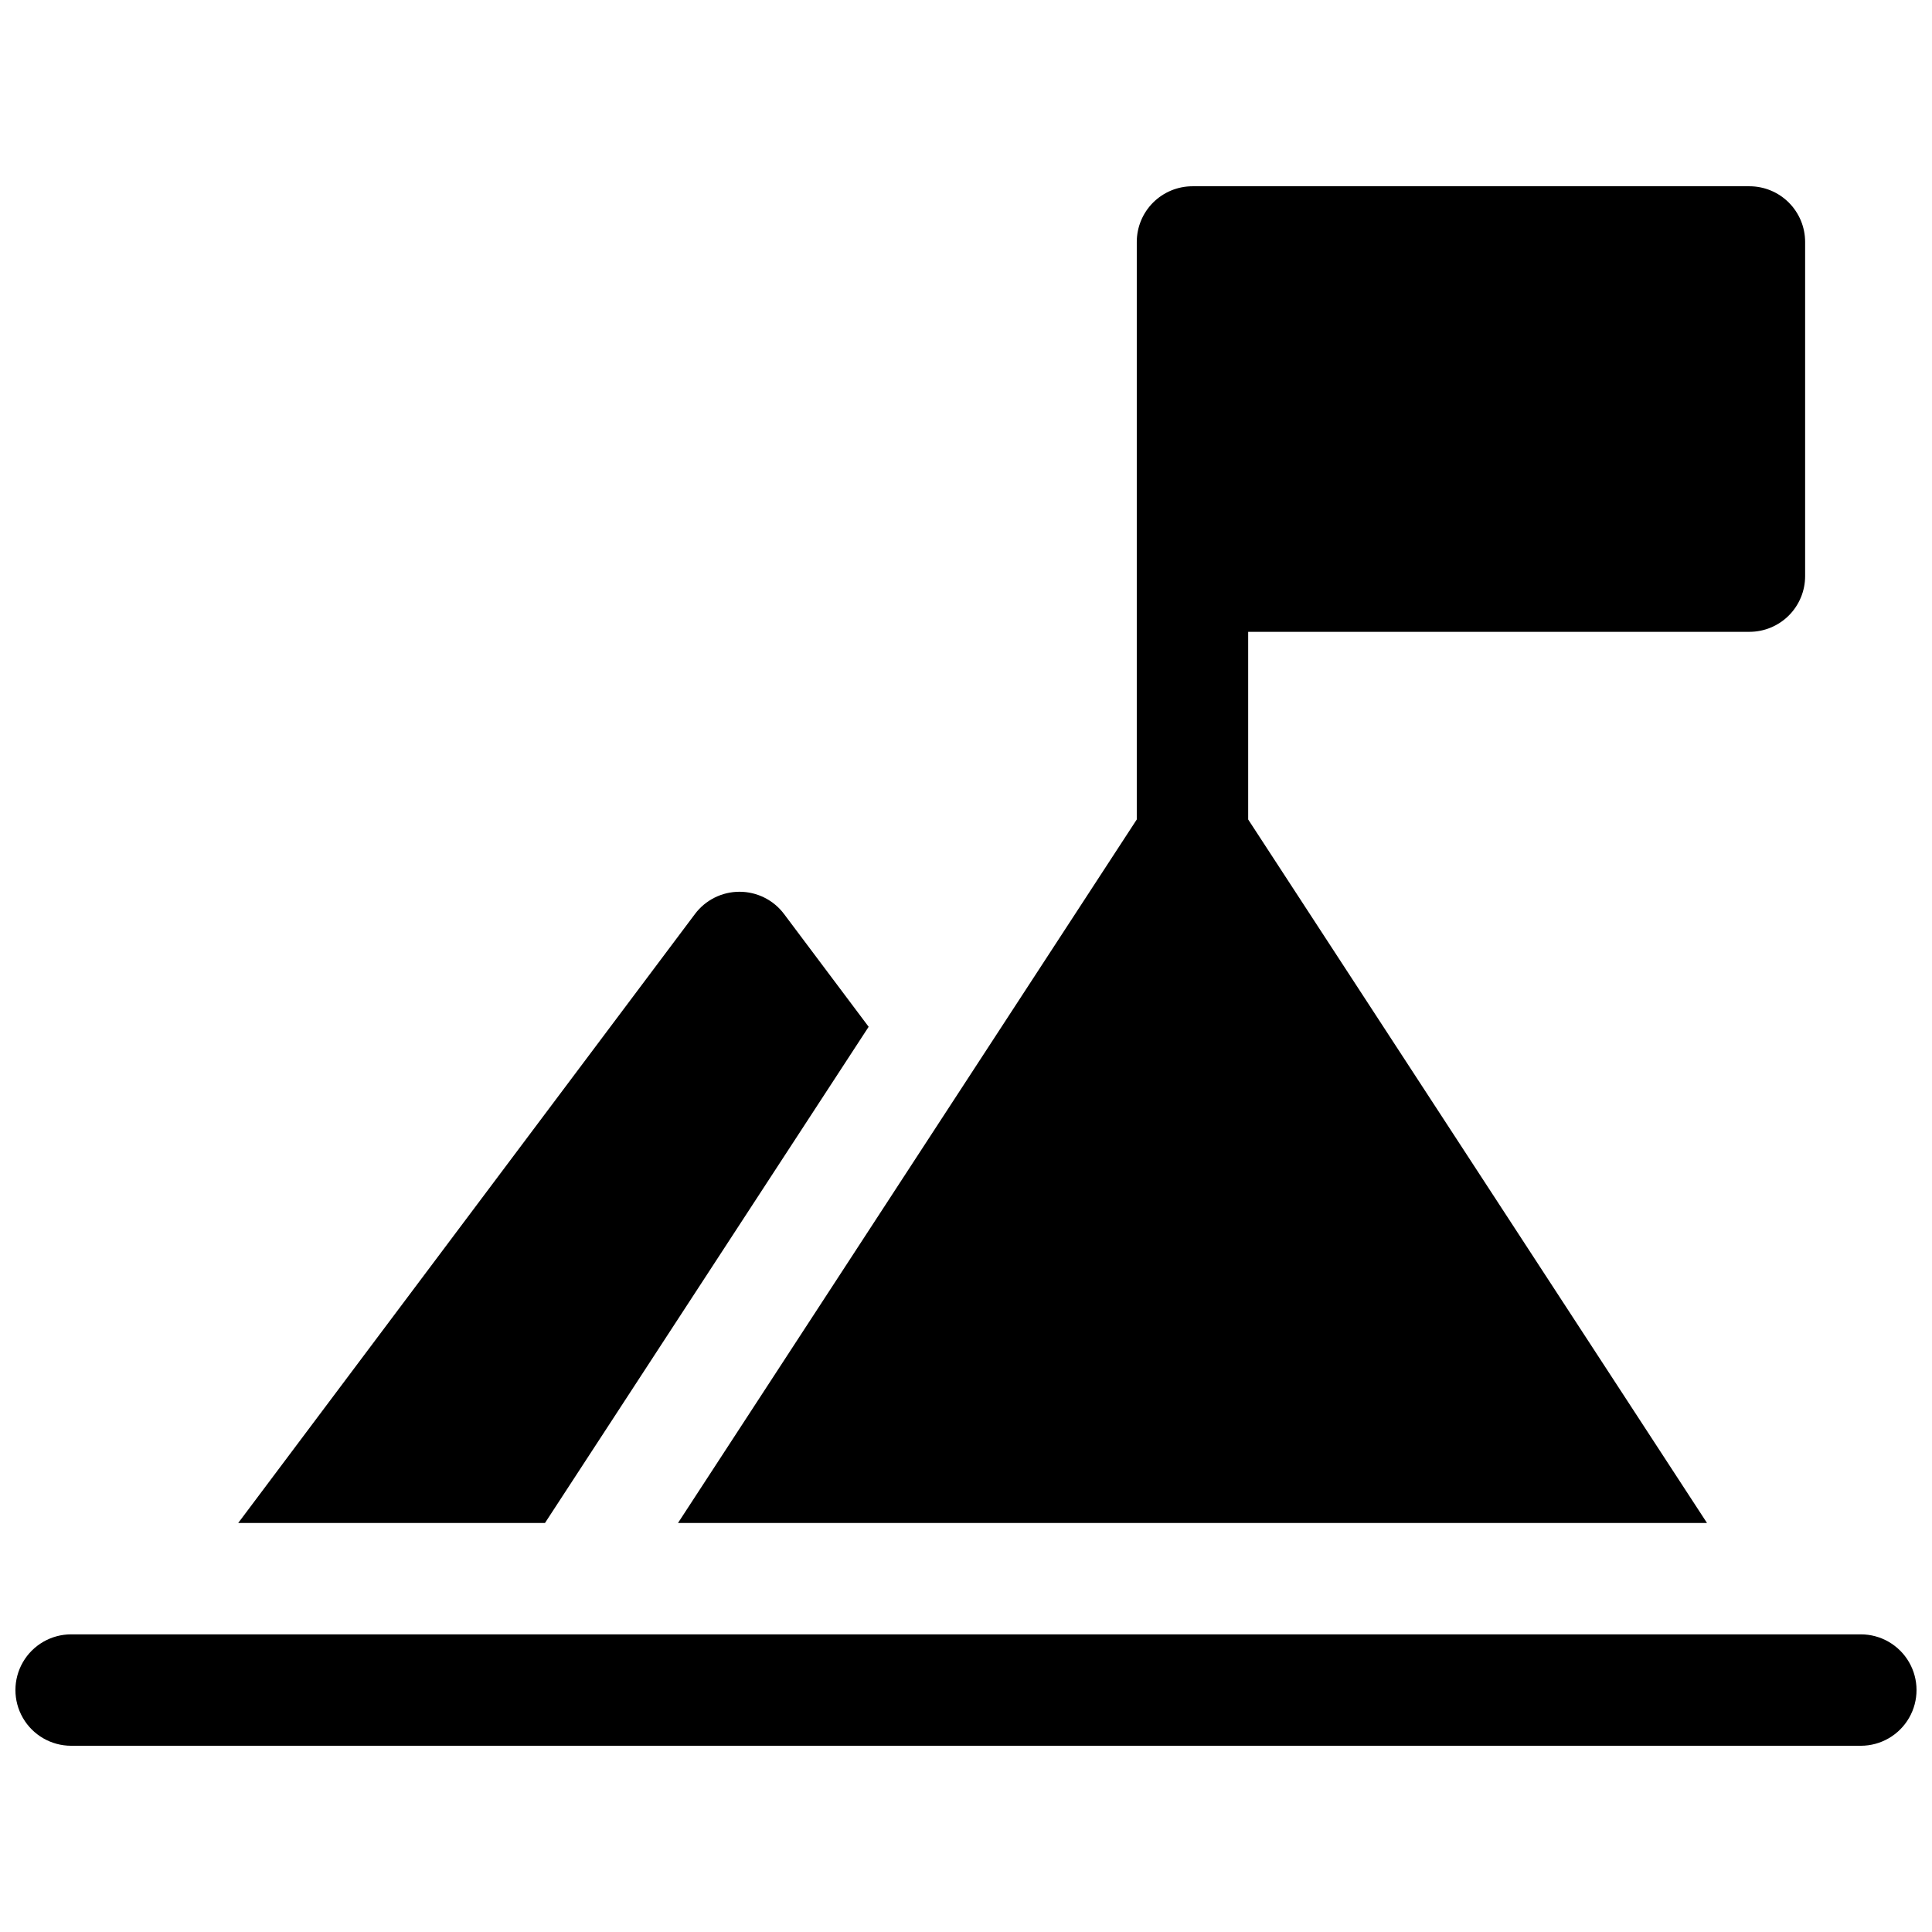
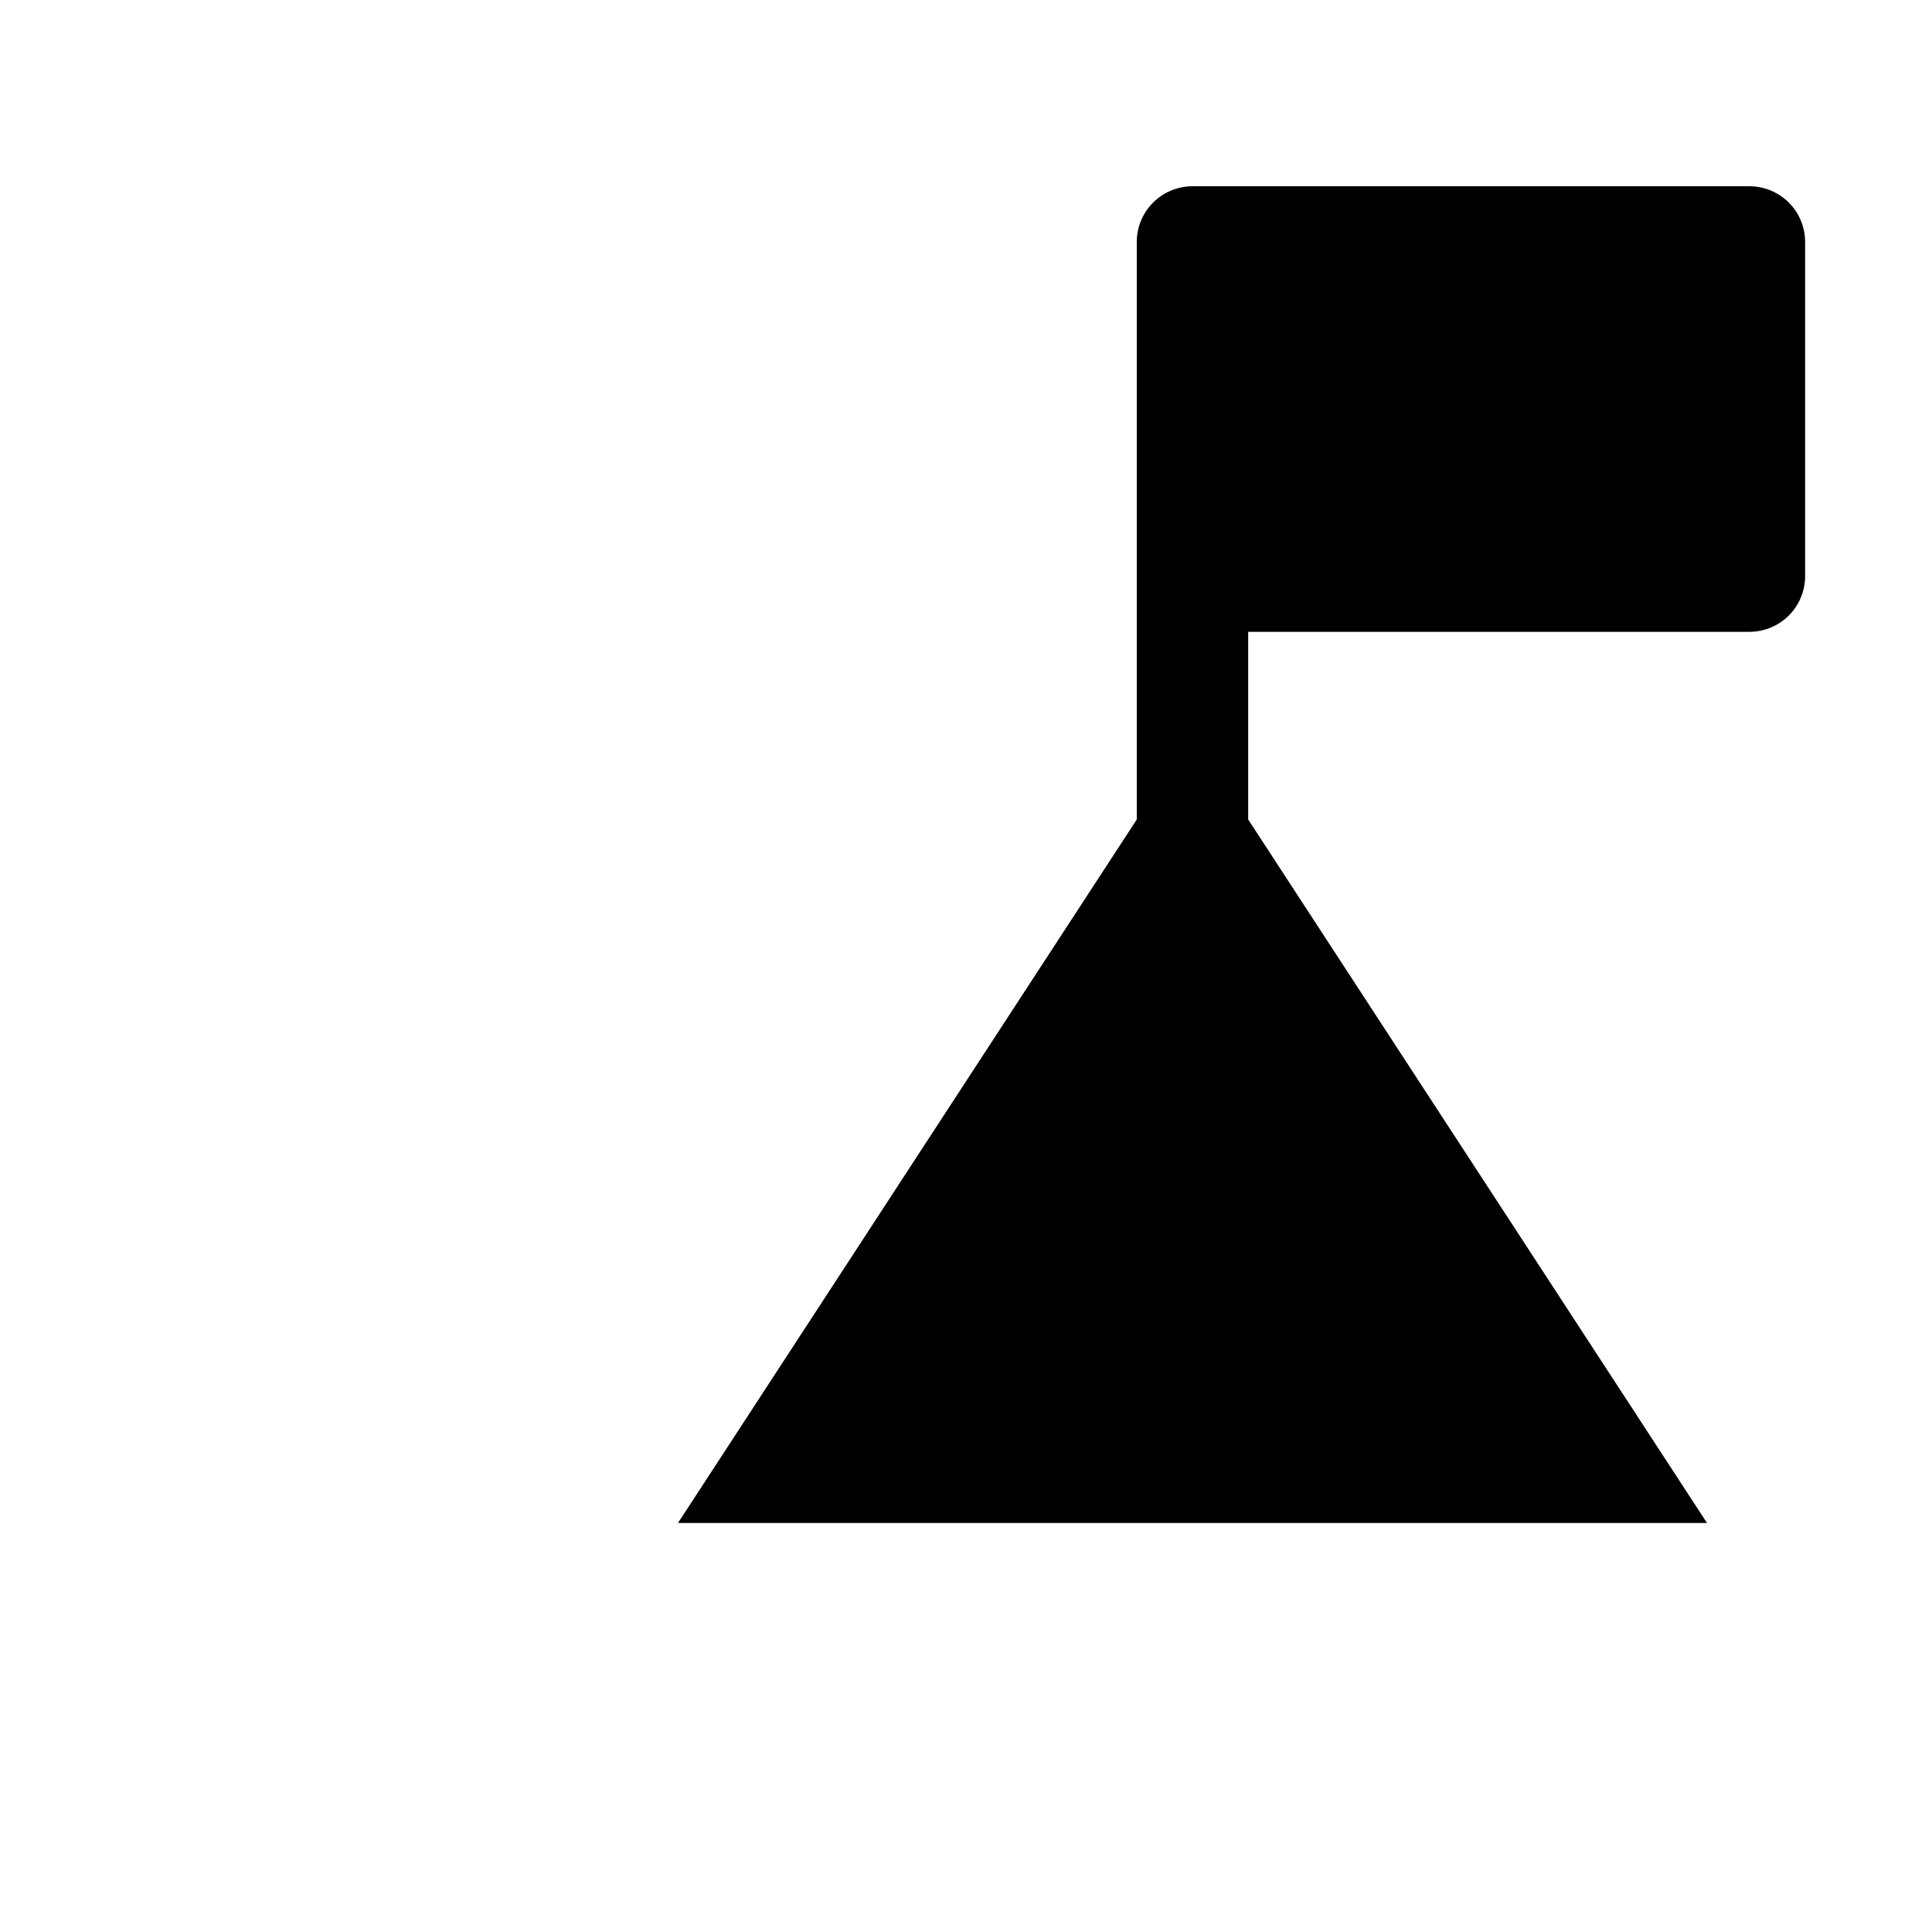
<svg xmlns="http://www.w3.org/2000/svg" width="800px" height="800px" version="1.1" viewBox="144 144 512 512">
  <defs>
    <clipPath id="a">
-       <path d="m148.09 577h503.81v30h-503.81z" />
-     </clipPath>
+       </clipPath>
  </defs>
  <g clip-path="url(#a)">
-     <path d="m637.14 577.12h-474.29c-5.273 0-10.148 2.816-12.785 7.383-2.637 4.566-2.637 10.191 0 14.758 2.637 4.566 7.512 7.383 12.785 7.383h474.29c5.273 0 10.145-2.816 12.781-7.383 2.637-4.566 2.637-10.191 0-14.758s-7.508-7.383-12.781-7.383z" />
+     <path d="m637.14 577.12h-474.29c-5.273 0-10.148 2.816-12.785 7.383-2.637 4.566-2.637 10.191 0 14.758 2.637 4.566 7.512 7.383 12.785 7.383h474.29s-7.508-7.383-12.781-7.383z" />
  </g>
  <path d="m323.68 547.6h272.69l-121.59-186.43v-49.73h132.84c3.914 0 7.668-1.555 10.434-4.324 2.769-2.766 4.324-6.519 4.324-10.434v-88.562c0-3.914-1.555-7.668-4.324-10.438-2.766-2.766-6.519-4.32-10.434-4.32h-147.6c-3.914 0-7.668 1.555-10.438 4.32-2.769 2.769-4.324 6.523-4.324 10.438v153.05z" />
-   <path d="m374.2 416.11-22.418-29.883c-2.785-3.719-7.16-5.902-11.809-5.902-4.644 0-9.02 2.184-11.805 5.902l-121.04 161.38h81.297z" />
</svg>